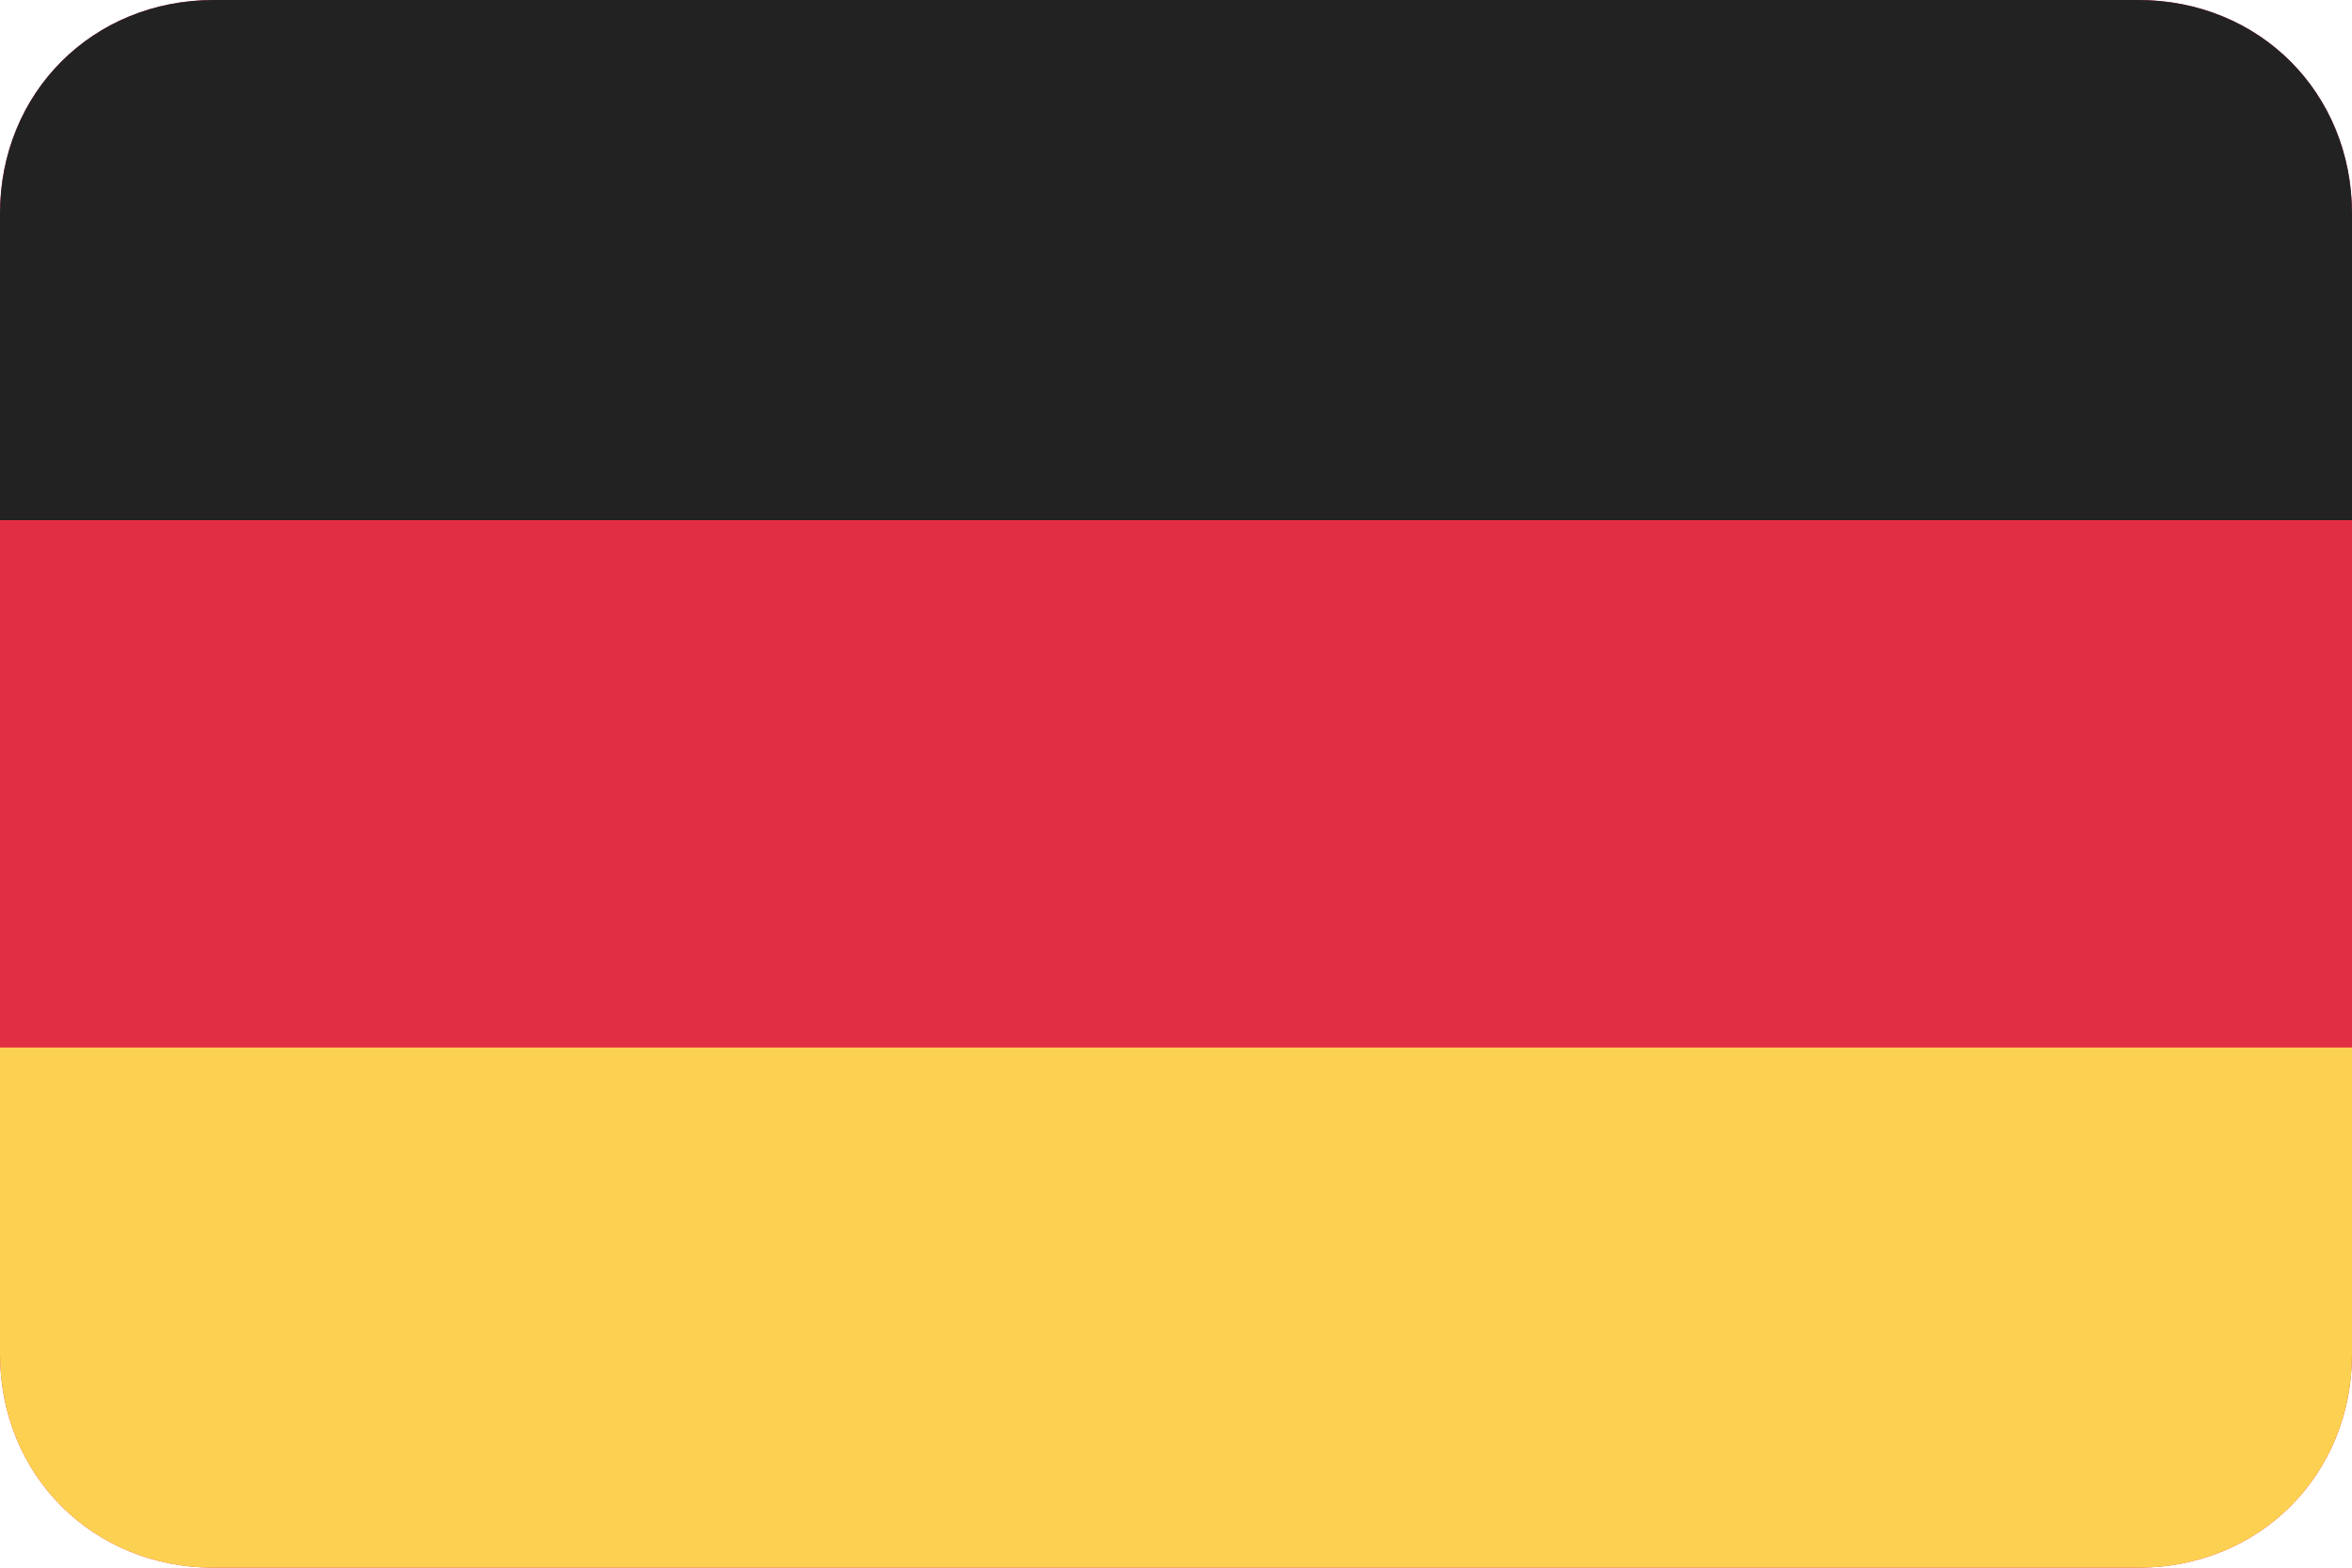
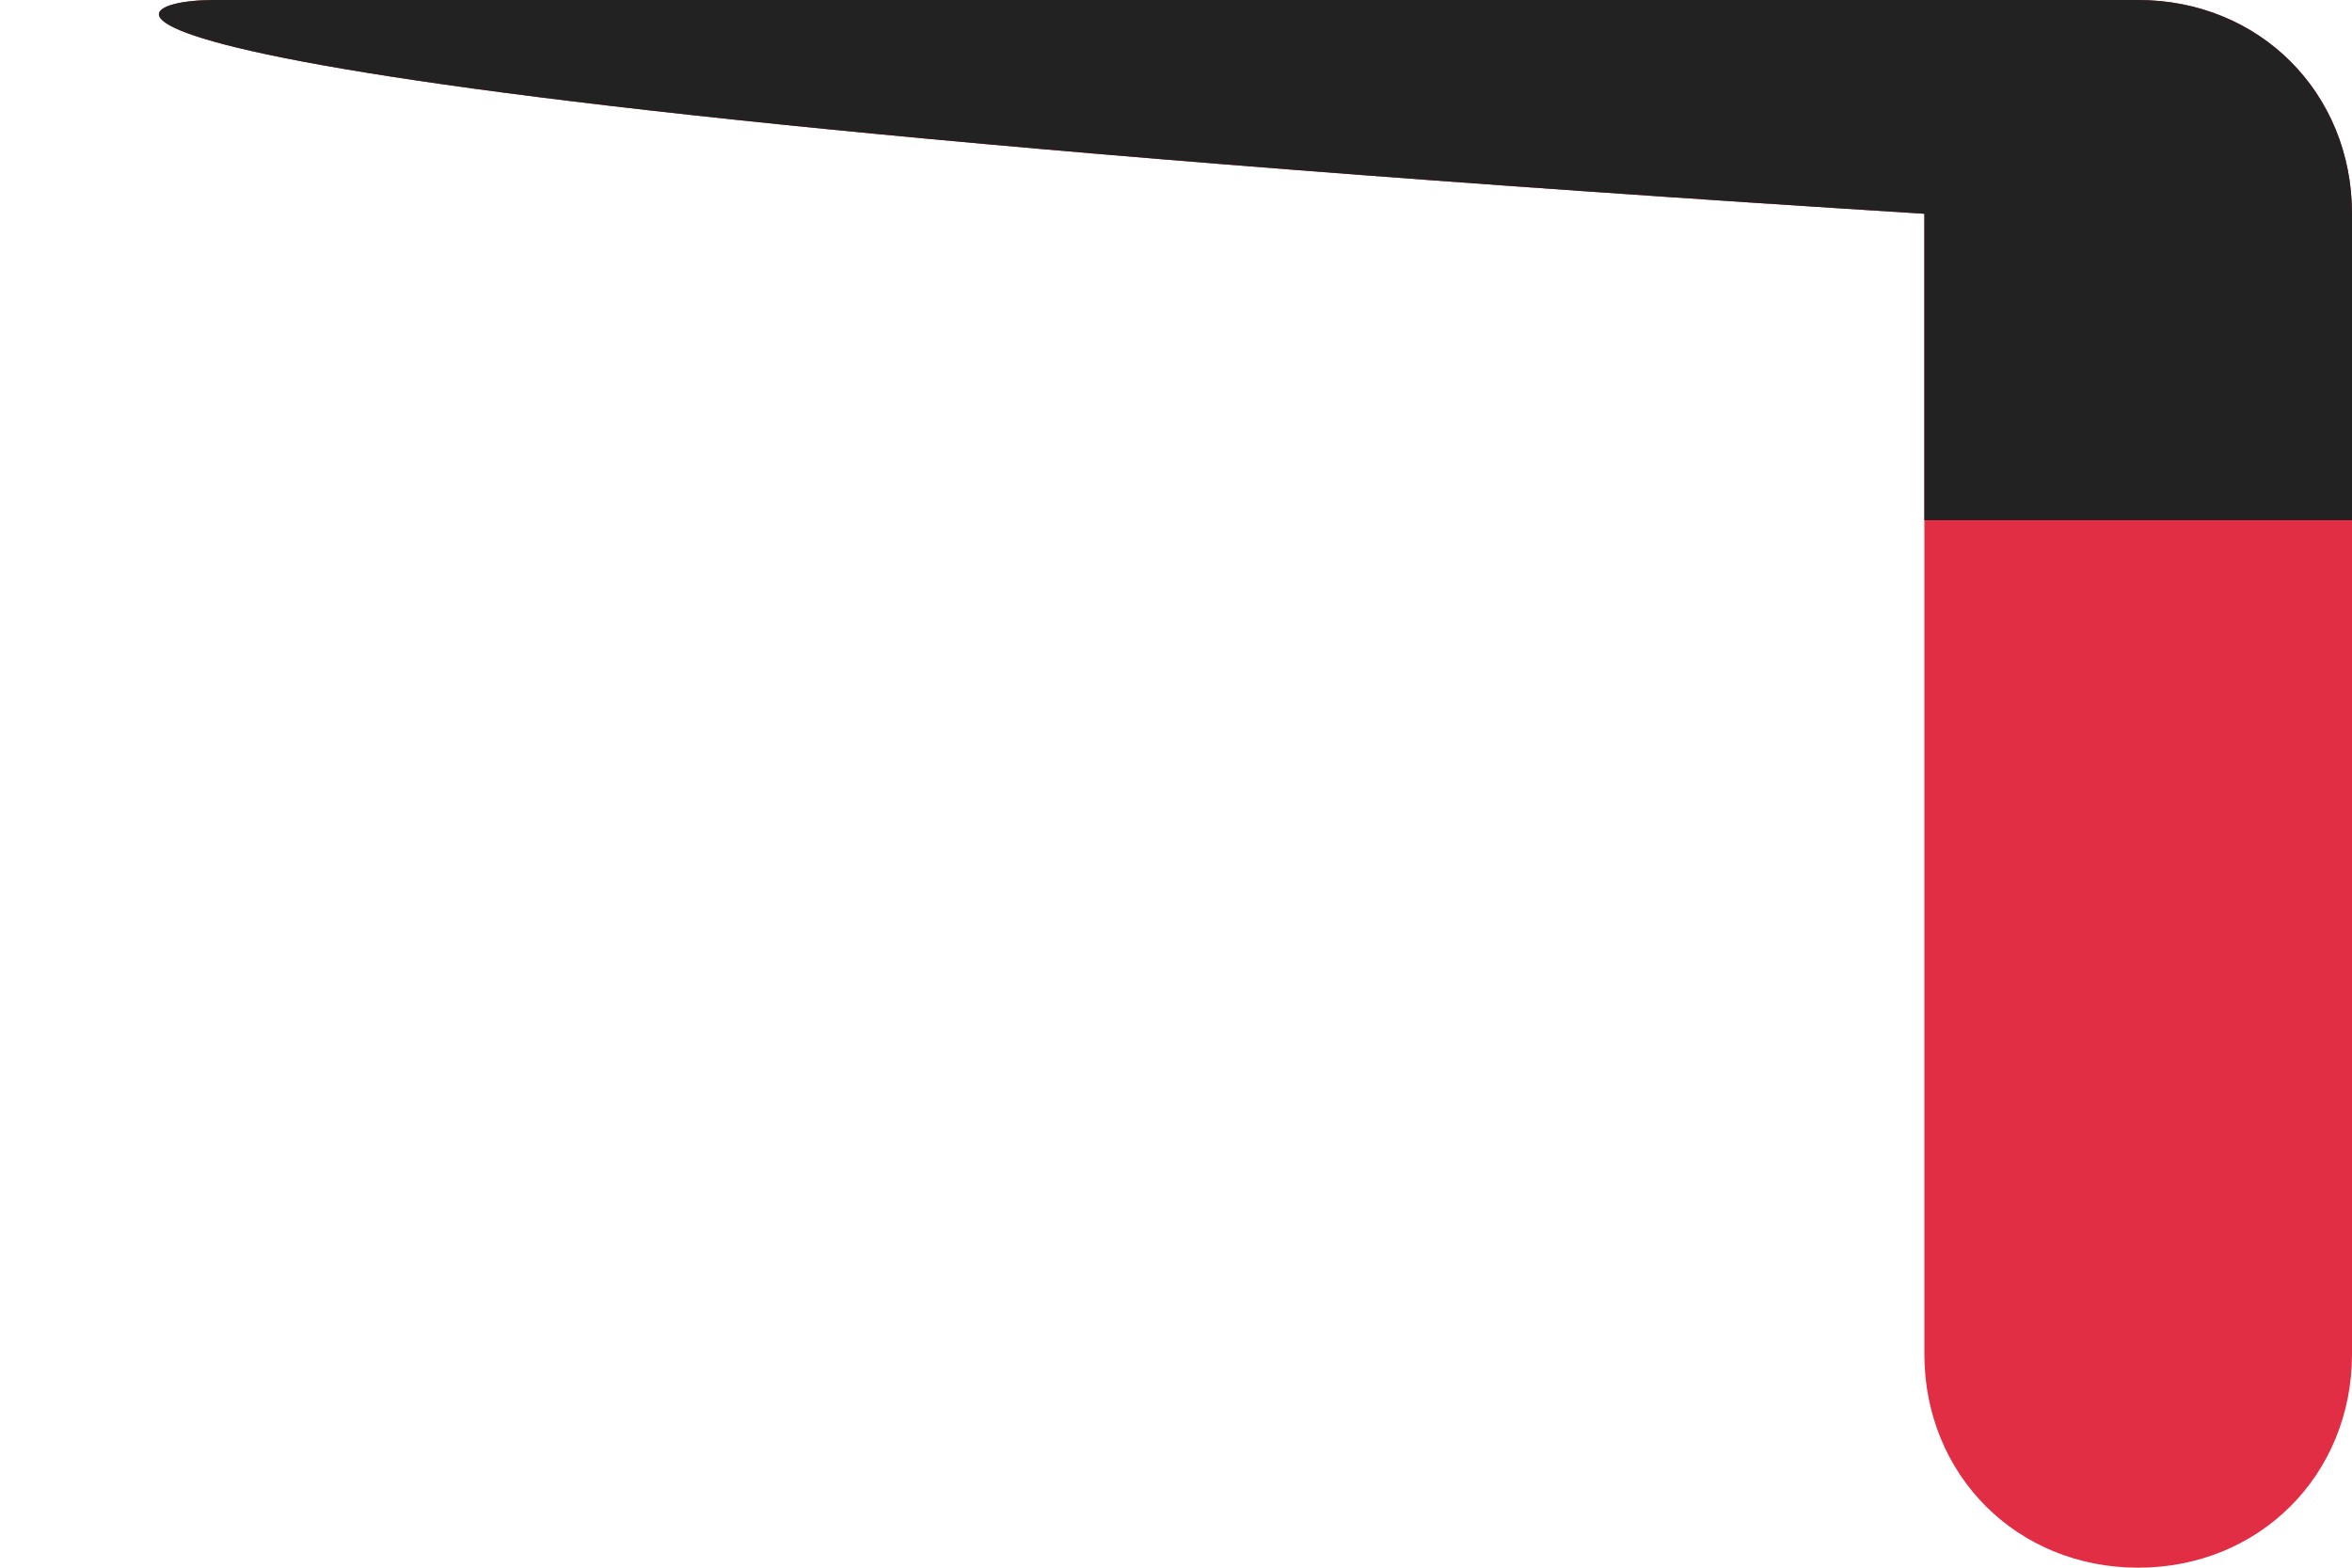
<svg xmlns="http://www.w3.org/2000/svg" xmlns:xlink="http://www.w3.org/1999/xlink" version="1.1" id="Layer_1" x="0px" y="0px" viewBox="0 0 33 22" style="enable-background:new 0 0 33 22;" xml:space="preserve">
  <style type="text/css">
	.st0{fill:#E22E44;}
	.st1{clip-path:url(#SVGID_22_);fill:#5EAA61;}
	.st2{fill:#FCD152;}
	.st3{fill:#5EAA61;}
	.st4{fill:#4658A9;}
	.st5{clip-path:url(#SVGID_24_);fill:#FFFFFF;}
	.st6{clip-path:url(#SVGID_25_);}
	.st7{fill-rule:evenodd;clip-rule:evenodd;fill:#FFFFFF;}
	.st8{fill-rule:evenodd;clip-rule:evenodd;fill:#E22E44;}
	.st9{clip-path:url(#SVGID_26_);}
	.st10{fill:#FFFFFF;}
	.st11{clip-path:url(#SVGID_27_);}
	.st12{fill:#48A0CC;}
	.st13{clip-path:url(#SVGID_30_);}
	.st14{clip-path:url(#SVGID_33_);fill:#4658A9;}
	.st15{clip-path:url(#SVGID_33_);fill:#FDFDFD;}
	.st16{clip-path:url(#SVGID_33_);fill:#E22E44;}
	.st17{clip-path:url(#SVGID_35_);fill:#FCD152;}
	.st18{clip-path:url(#SVGID_35_);fill:#E22E44;}
	.st19{clip-path:url(#SVGID_37_);fill:#4658A9;}
	.st20{clip-path:url(#SVGID_37_);fill:#E22E44;}
	.st21{clip-path:url(#SVGID_39_);fill:#222222;}
	.st22{clip-path:url(#SVGID_39_);fill:#FCD152;}
	.st23{clip-path:url(#SVGID_41_);fill:#E22E44;}
	.st24{clip-path:url(#SVGID_41_);}
	.st25{fill:#D5374A;}
	.st26{fill:none;stroke:#231F20;stroke-width:1.900000e-03;}
	.st27{fill:#DADDE1;}
	.st28{fill:#F4D123;}
	.st29{fill:#4DAFDE;}
	.st30{fill:#59B751;}
	.st31{fill:#00AEEC;}
	.st32{fill:none;stroke:#231F20;stroke-width:4.900000e-03;}
	.st33{fill:#00A452;}
	.st34{fill:#3AB6E5;}
	.st35{fill:#231F20;}
	.st36{clip-path:url(#SVGID_42_);fill-rule:evenodd;clip-rule:evenodd;fill:#4658A9;}
	.st37{clip-path:url(#SVGID_43_);fill:#E22E44;}
	.st38{clip-path:url(#SVGID_43_);fill:#4658A9;}
	.st39{clip-path:url(#SVGID_44_);fill:#E22E44;}
	.st40{clip-path:url(#SVGID_44_);fill:#5EAA61;}
	.st41{clip-path:url(#SVGID_44_);}
	.st42{fill-rule:evenodd;clip-rule:evenodd;fill:#AD7414;}
	.st43{fill-rule:evenodd;clip-rule:evenodd;fill:#FFD666;}
	.st44{fill-rule:evenodd;clip-rule:evenodd;fill:#7D7E81;}
	.st45{fill-rule:evenodd;clip-rule:evenodd;fill:#0B0D09;}
	.st46{fill-rule:evenodd;clip-rule:evenodd;fill:#AE2E35;}
	.st47{fill-rule:evenodd;clip-rule:evenodd;fill:#037038;}
	.st48{fill-rule:evenodd;clip-rule:evenodd;fill:#A47A13;}
	.st49{fill-rule:evenodd;clip-rule:evenodd;fill:#22AAE2;}
	.st50{clip-path:url(#SVGID_45_);}
	.st51{fill-rule:evenodd;clip-rule:evenodd;fill:#4658A9;}
	.st52{clip-path:url(#SVGID_46_);fill:#E22E44;}
	.st53{clip-path:url(#SVGID_46_);}
	.st54{fill:#00A551;}
	.st55{fill:#EC1C24;}
	.st56{fill:#FFCA05;}
	.st57{fill:#008ED3;}
	.st58{fill:#53493B;}
	.st59{fill:#EC1C24;stroke:#000000;stroke-width:0.772;}
	.st60{fill:#FFFFFF;stroke:#000000;stroke-width:0.772;}
	.st61{clip-path:url(#SVGID_48_);fill:#E22E44;}
	.st62{clip-path:url(#SVGID_48_);fill:#4658A9;}
	.st63{clip-path:url(#SVGID_48_);fill-rule:evenodd;clip-rule:evenodd;fill:#4658A9;stroke:#E22E44;stroke-miterlimit:10;}
	.st64{clip-path:url(#SVGID_49_);fill:#E22E44;}
	.st65{clip-path:url(#SVGID_49_);fill:#FDFDFD;}
	.st66{clip-path:url(#SVGID_49_);fill-rule:evenodd;clip-rule:evenodd;fill:#FCD152;}
	.st67{clip-path:url(#SVGID_51_);fill:#E22E44;}
	.st68{clip-path:url(#SVGID_51_);fill:#4658A9;}
	.st69{clip-path:url(#SVGID_51_);fill:#FDFDFD;}
	.st70{clip-path:url(#SVGID_52_);fill-rule:evenodd;clip-rule:evenodd;fill:#E22E44;}
	.st71{clip-path:url(#SVGID_52_);fill-rule:evenodd;clip-rule:evenodd;fill:#FFFFFF;}
	.st72{clip-path:url(#SVGID_52_);fill-rule:evenodd;clip-rule:evenodd;fill:#5EAA61;}
	.st73{clip-path:url(#SVGID_52_);fill-rule:evenodd;clip-rule:evenodd;fill:#FCD152;}
	.st74{clip-path:url(#SVGID_52_);fill-rule:evenodd;clip-rule:evenodd;fill:#222222;}
	.st75{clip-path:url(#SVGID_54_);fill:#FCD152;}
	.st76{clip-path:url(#SVGID_54_);fill:#E22E44;}
	.st77{clip-path:url(#SVGID_54_);}
	.st78{fill:#D8BFB8;}
	.st79{fill:url(#_x31_713_1_);}
	.st80{fill:#452C25;}
	.st81{fill:#4F90C4;}
	.st82{fill:#3A5055;}
	.st83{fill:#036C3C;}
	.st84{fill:#364F94;}
	.st85{fill:#6FBD45;}
	.st86{fill:#557176;}
	.st87{fill:#99AEC9;}
	.st88{fill:#01773D;}
	.st89{fill:#EB2027;}
	.st90{fill:#B0B9BE;}
	.st91{fill:#05509F;}
	.st92{fill:#FDDB00;}
	.st93{fill:#009B4E;}
	.st94{fill:#3BB44A;}
	.st95{fill:#FDDD4F;}
	.st96{fill:#DC2227;}
	.st97{fill:#435CA8;}
	.st98{fill-rule:evenodd;clip-rule:evenodd;fill:#FDDB00;}
	.st99{fill:#F16623;}
	.st100{fill-rule:evenodd;clip-rule:evenodd;fill:#05509F;}
	.st101{fill-rule:evenodd;clip-rule:evenodd;fill:#E9C81C;}
	.st102{fill-rule:evenodd;clip-rule:evenodd;fill:#1E4383;}
	.st103{fill:#939598;}
	.st104{fill:#C38F2C;}
	.st105{fill:#E6B821;}
	.st106{fill:#BFC9CF;}
	.st107{fill:#B7772A;}
	.st108{fill:#B56F29;}
	.st109{fill:#AB6327;}
	.st110{fill:#A05725;}
	.st111{fill:#D2DBDF;}
	.st112{fill-rule:evenodd;clip-rule:evenodd;fill:#B0B9BE;}
	.st113{fill:#838389;}
	.st114{fill:#FDE500;}
	.st115{fill:#5C5342;}
	.st116{fill:#848C8C;}
	.st117{fill:#755339;}
	.st118{fill:#A27853;}
	.st119{fill:#442D16;}
	.st120{fill:#616264;}
	.st121{fill:#A2A4A7;}
	.st122{fill:#797A7D;}
	.st123{fill:#929497;}
	.st124{fill:#A38A58;}
	.st125{fill:#CFC7CD;}
	.st126{fill:#65482E;}
	.st127{fill:#453719;}
	.st128{fill:#6A5E47;}
	.st129{fill:#2F2414;}
	.st130{fill:#866E47;}
	.st131{fill:#ACACAC;}
	.st132{fill:#896033;}
	.st133{fill:#565759;}
	.st134{fill:#184890;}
	.st135{fill:#6A6162;}
	.st136{fill:#97999C;}
	.st137{fill:#2F3B30;}
	.st138{fill:#9A7F38;}
	.st139{fill:#BC8659;}
	.st140{fill:#7A2E26;}
	.st141{fill:#DBDCDD;}
	.st142{fill:#84221A;}
	.st143{fill:#5E4019;}
	.st144{fill:#DBA05F;}
	.st145{fill:#C5262C;}
	.st146{fill:#53B748;}
	.st147{fill:#58504D;}
	.st148{clip-path:url(#SVGID_56_);fill:#E22E44;}
	.st149{clip-path:url(#SVGID_56_);fill:#4658A9;}
	.st150{clip-path:url(#SVGID_56_);}
	.st151{fill:#FDFDFD;}
	.st152{clip-path:url(#SVGID_58_);fill:#FEFEFE;}
	.st153{clip-path:url(#SVGID_58_);fill:#FCD152;}
	.st154{clip-path:url(#SVGID_60_);fill:#FCD152;}
	.st155{clip-path:url(#SVGID_60_);fill:#E22E44;}
	.st156{clip-path:url(#SVGID_60_);}
	.st157{clip-path:url(#SVGID_61_);fill:#E22E44;}
	.st158{clip-path:url(#SVGID_61_);fill:#5EAA61;}
	.st159{clip-path:url(#SVGID_63_);fill:#FCD152;}
	.st160{clip-path:url(#SVGID_63_);fill:#5EAA61;}
	.st161{clip-path:url(#SVGID_63_);fill:#4658A9;}
	.st162{clip-path:url(#SVGID_64_);fill:#48A0CC;}
	.st163{clip-path:url(#SVGID_64_);fill-rule:evenodd;clip-rule:evenodd;fill:#FCD152;stroke:#5EAA61;stroke-miterlimit:10;}
	.st164{clip-path:url(#SVGID_65_);}
</style>
  <g id="alemanha">
    <defs>
-       <path id="SVGID_38_" d="M3,0h27c1.7,0,3,1.3,3,3v16c0,1.7-1.3,3-3,3H3c-1.7,0-3-1.3-3-3V3C0,1.3,1.3,0,3,0z" />
+       <path id="SVGID_38_" d="M3,0h27c1.7,0,3,1.3,3,3v16c0,1.7-1.3,3-3,3c-1.7,0-3-1.3-3-3V3C0,1.3,1.3,0,3,0z" />
    </defs>
    <use xlink:href="#SVGID_38_" style="overflow:visible;fill:#E22E44;" />
    <clipPath id="SVGID_22_">
      <use xlink:href="#SVGID_38_" style="overflow:visible;" />
    </clipPath>
    <rect style="clip-path:url(#SVGID_22_);fill:#222222;" width="33" height="7.3" />
-     <rect y="14.7" style="clip-path:url(#SVGID_22_);fill:#FCD152;" width="33" height="7.3" />
  </g>
</svg>